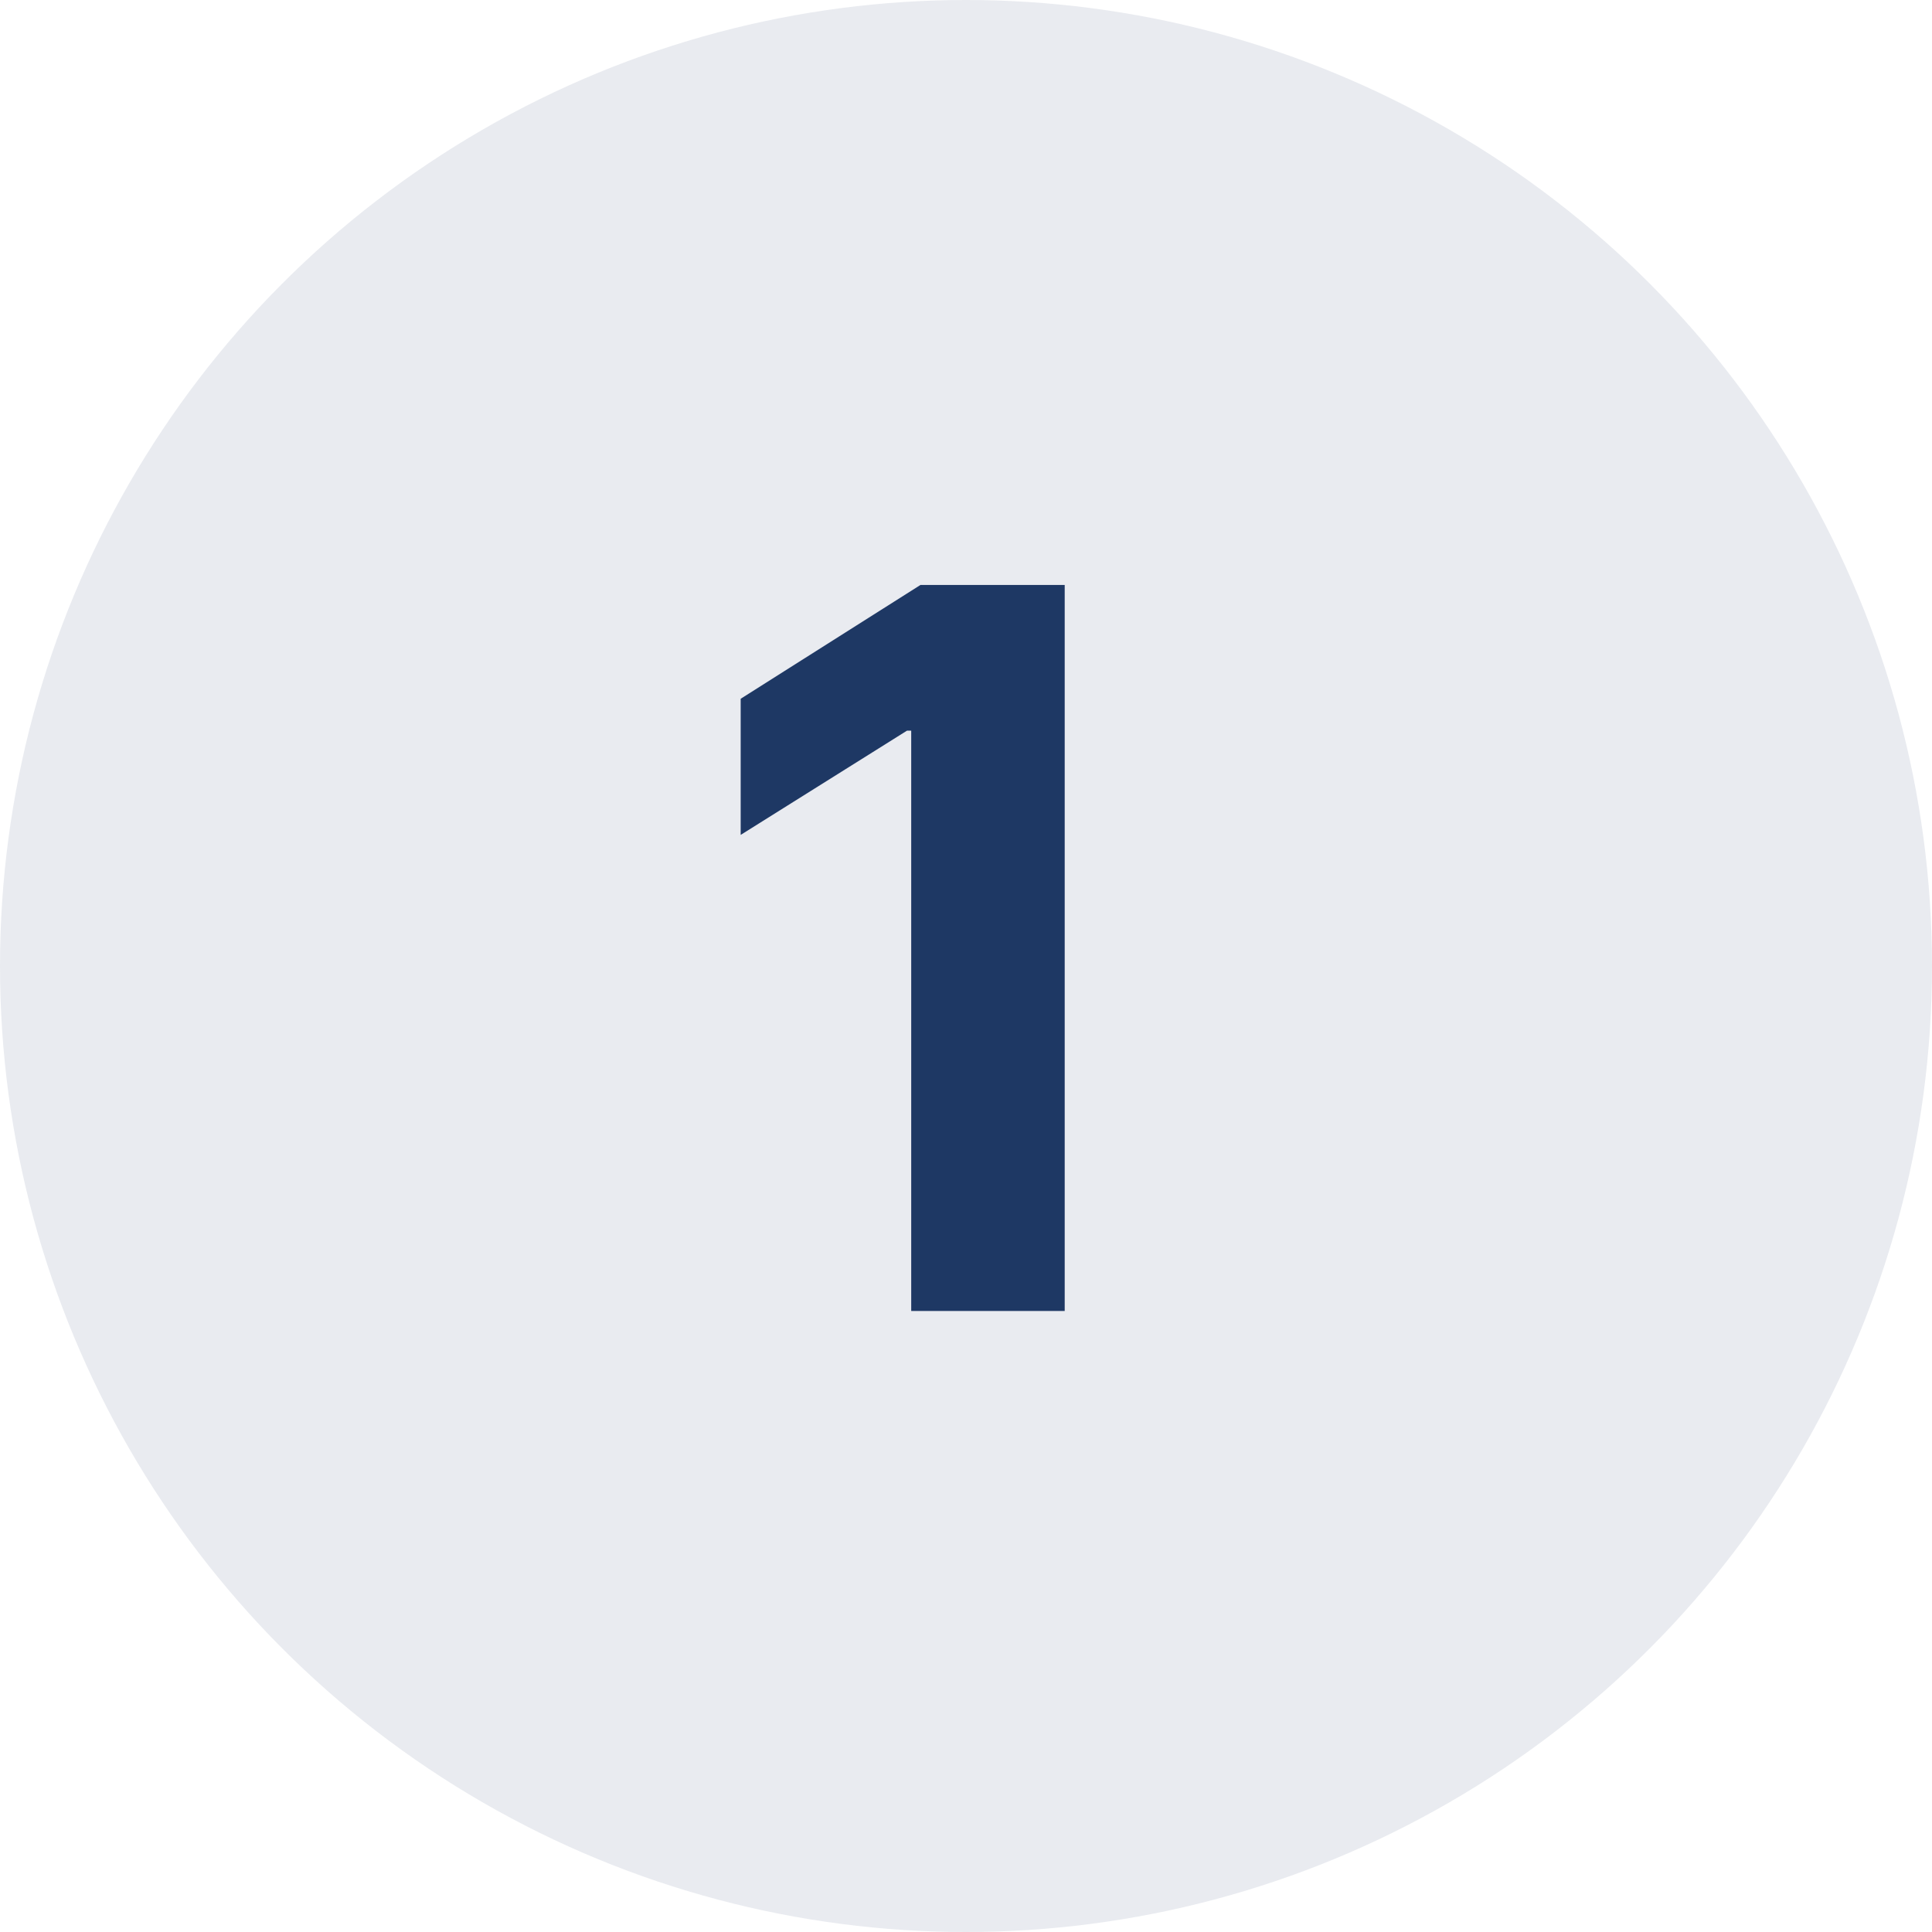
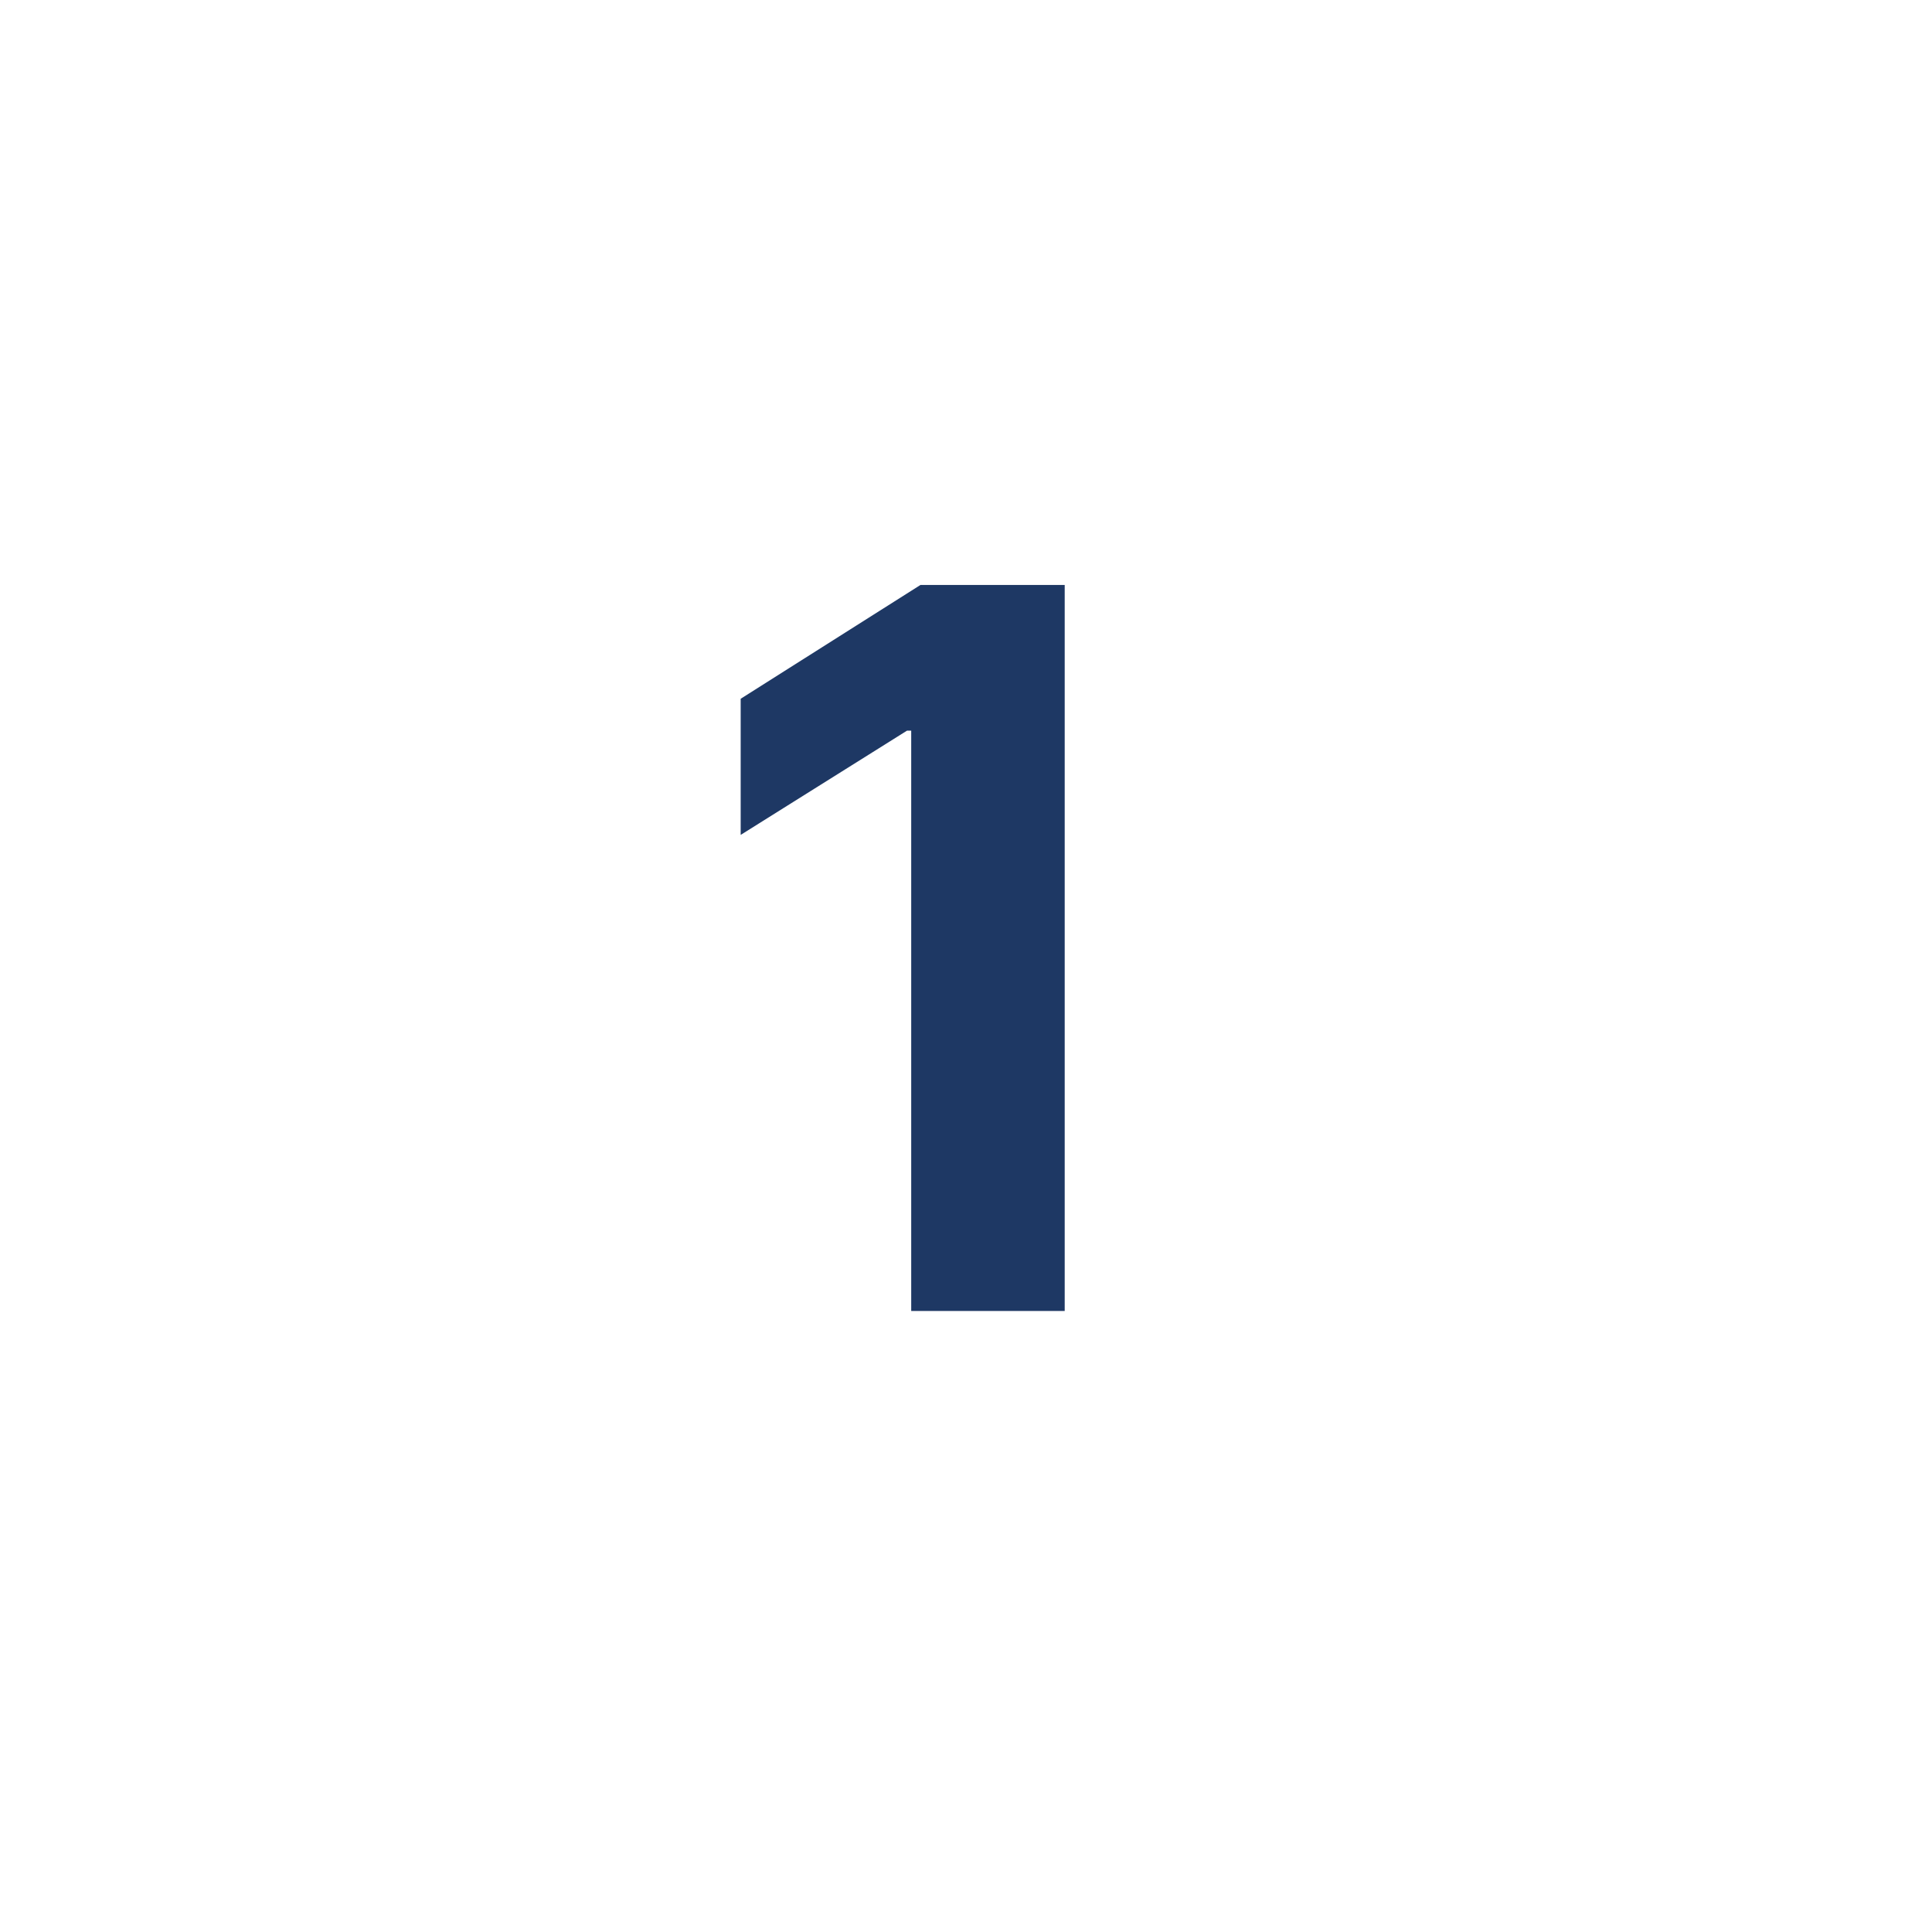
<svg xmlns="http://www.w3.org/2000/svg" width="56" height="56" viewBox="0 0 56 56" fill="none">
  <path d="M30.861 16.956V38H26.412V21.179H26.289L21.469 24.2V20.254L26.679 16.956H30.861Z" fill="#1E3864" />
-   <circle cx="28" cy="28" r="28" fill="#1E3864" fill-opacity="0.1" />
</svg>